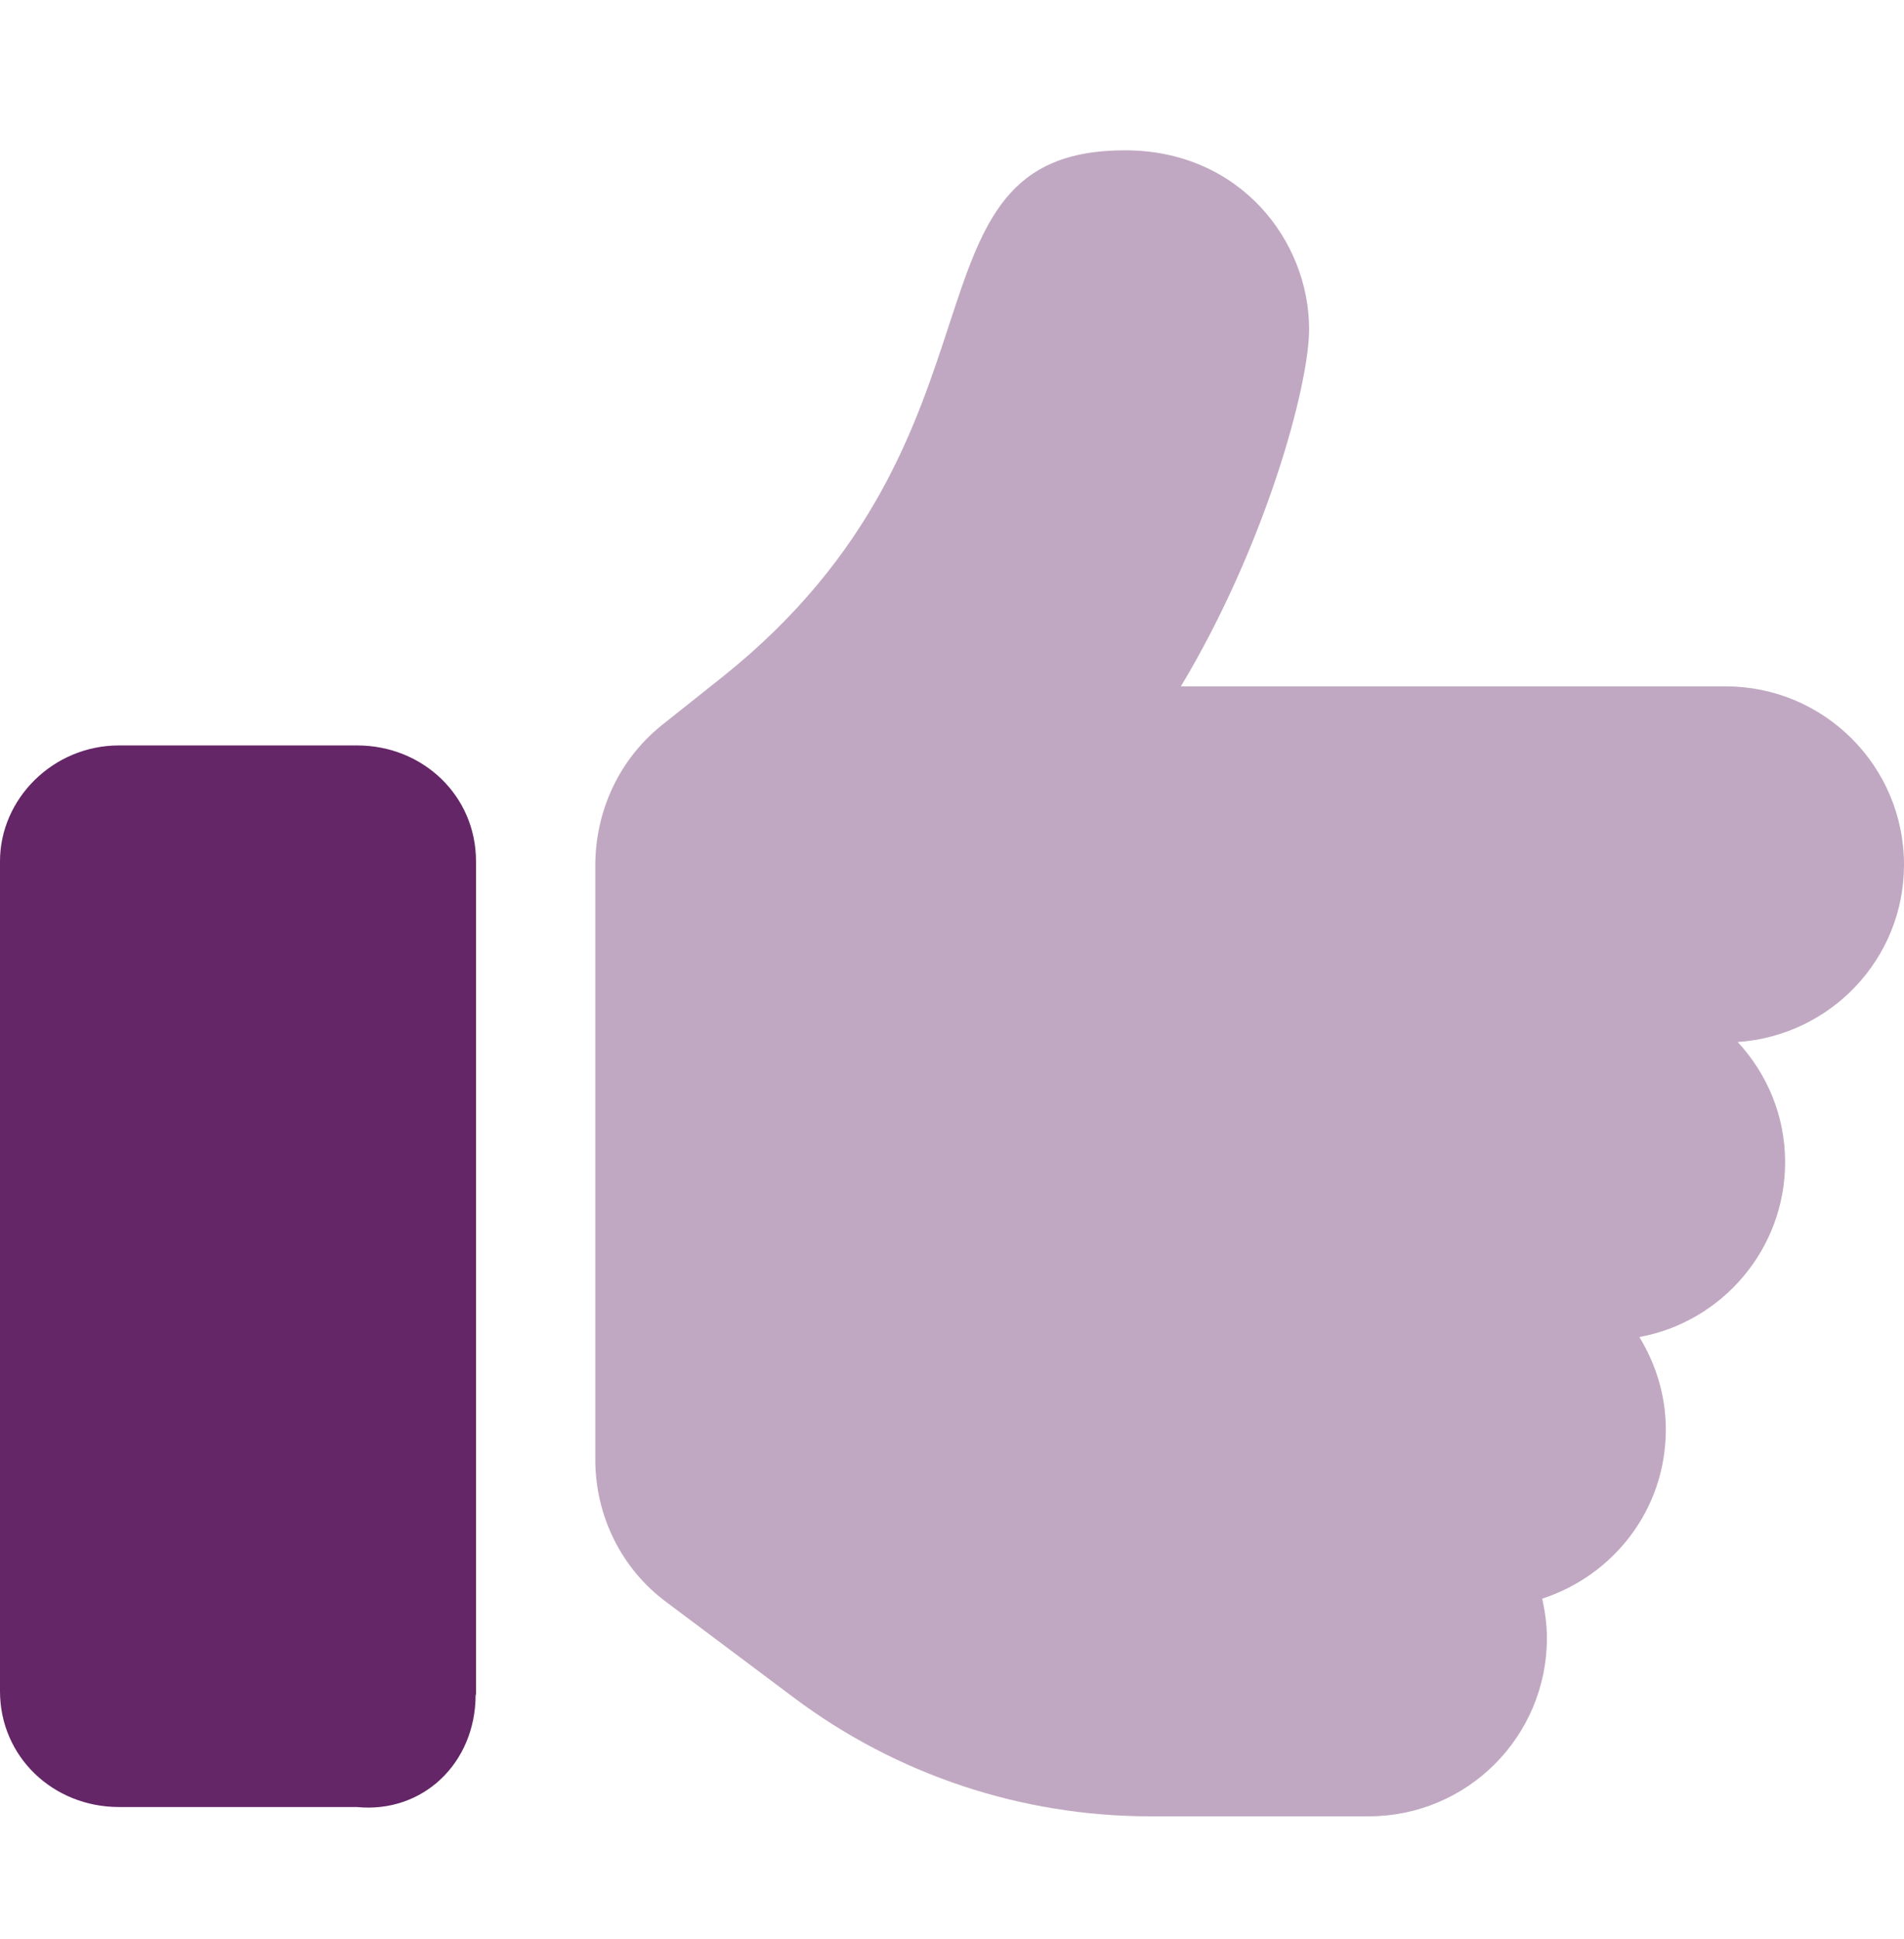
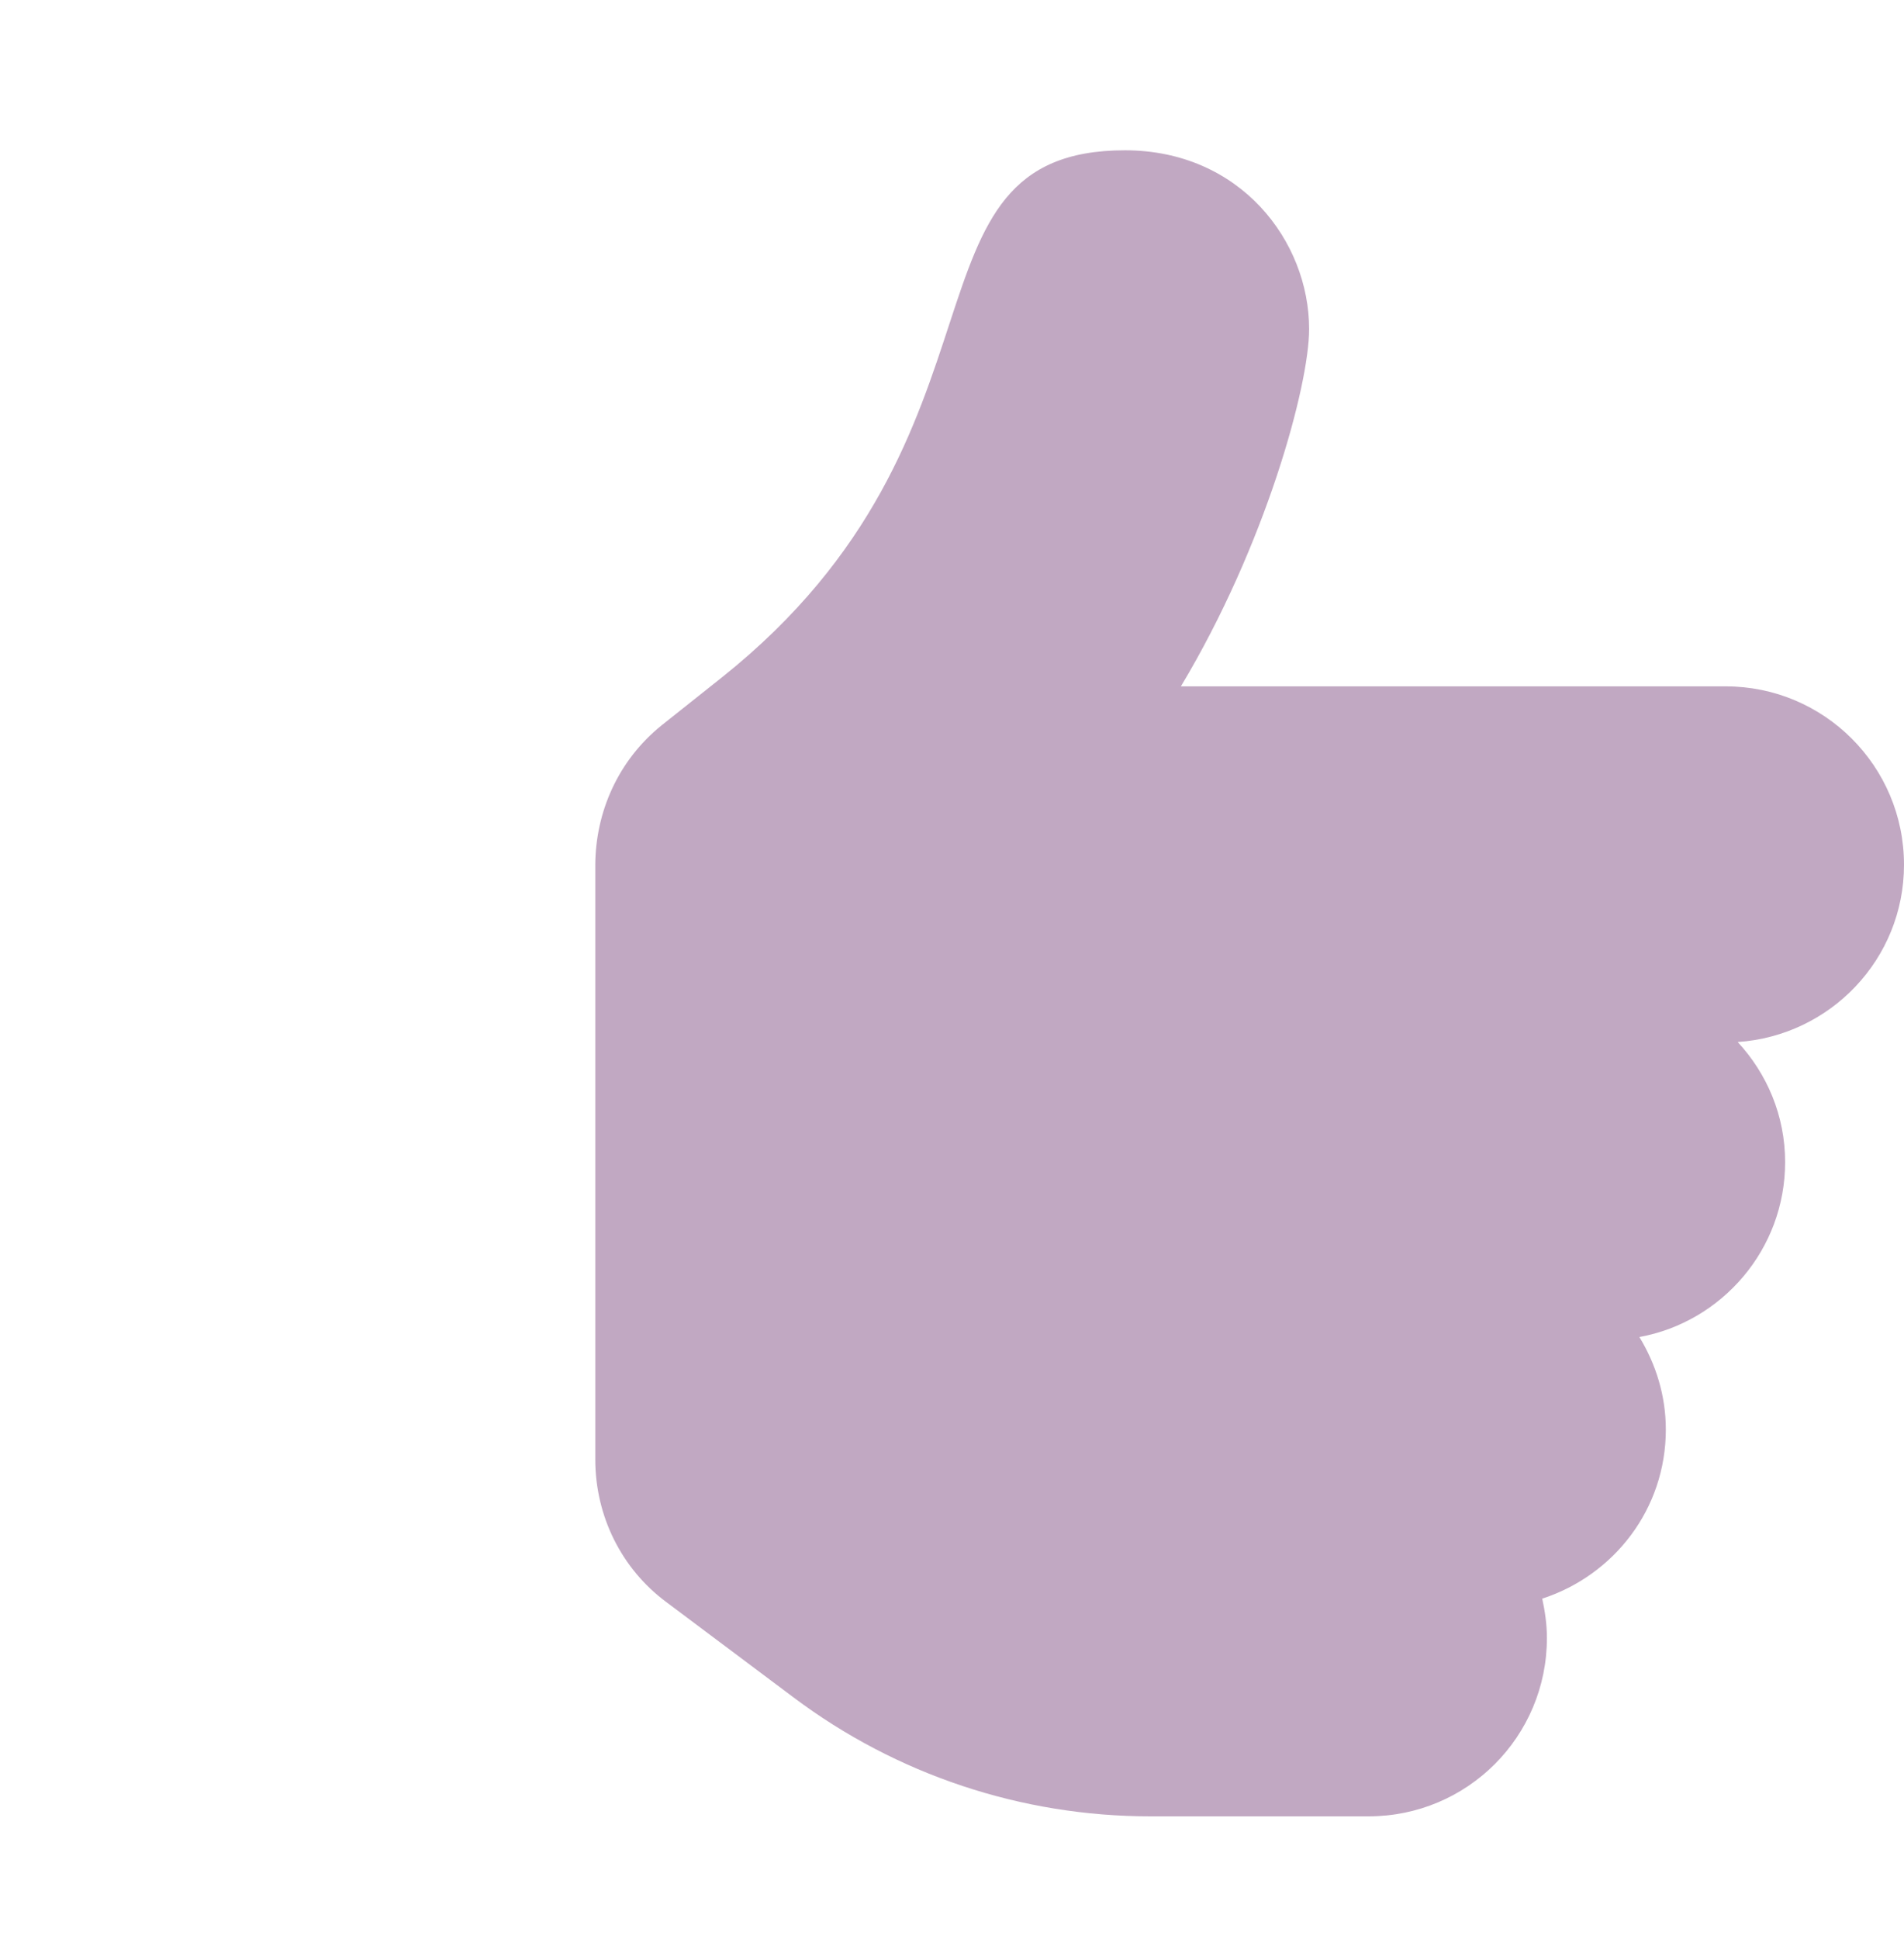
<svg xmlns="http://www.w3.org/2000/svg" width="55" height="56" viewBox="0 0 55 56" fill="none">
-   <path d="M13.75 48.935V24.87C13.75 22.973 12.212 21.525 10.315 21.525H3.435C1.538 21.525 0 23.062 0 24.87V48.834C0 50.731 1.538 52.179 3.435 52.179H10.304C12.201 52.37 13.739 50.922 13.739 48.935H13.75Z" fill="#642667" />
  <path opacity="0.4" d="M55 24.971C55 22.12 52.688 19.819 49.848 19.819H34.112C36.559 15.744 37.816 11.131 37.816 9.503C37.816 6.966 35.829 4.34 32.495 4.34C25.716 4.34 29.667 12.523 20.867 19.549L19.116 20.941C17.847 21.962 17.207 23.455 17.196 24.959V42.144C17.196 43.772 17.948 45.298 19.25 46.263L22.921 49.013C25.895 51.247 29.51 52.448 33.225 52.448H39.533C42.384 52.448 44.685 50.147 44.685 47.296C44.685 46.903 44.629 46.533 44.55 46.162C46.616 45.489 48.12 43.581 48.12 41.28C48.12 40.292 47.828 39.383 47.356 38.608C49.747 38.171 51.566 36.072 51.566 33.557C51.566 32.21 51.038 30.998 50.196 30.089C52.868 29.909 55 27.698 55 24.971Z" fill="#642667" />
</svg>